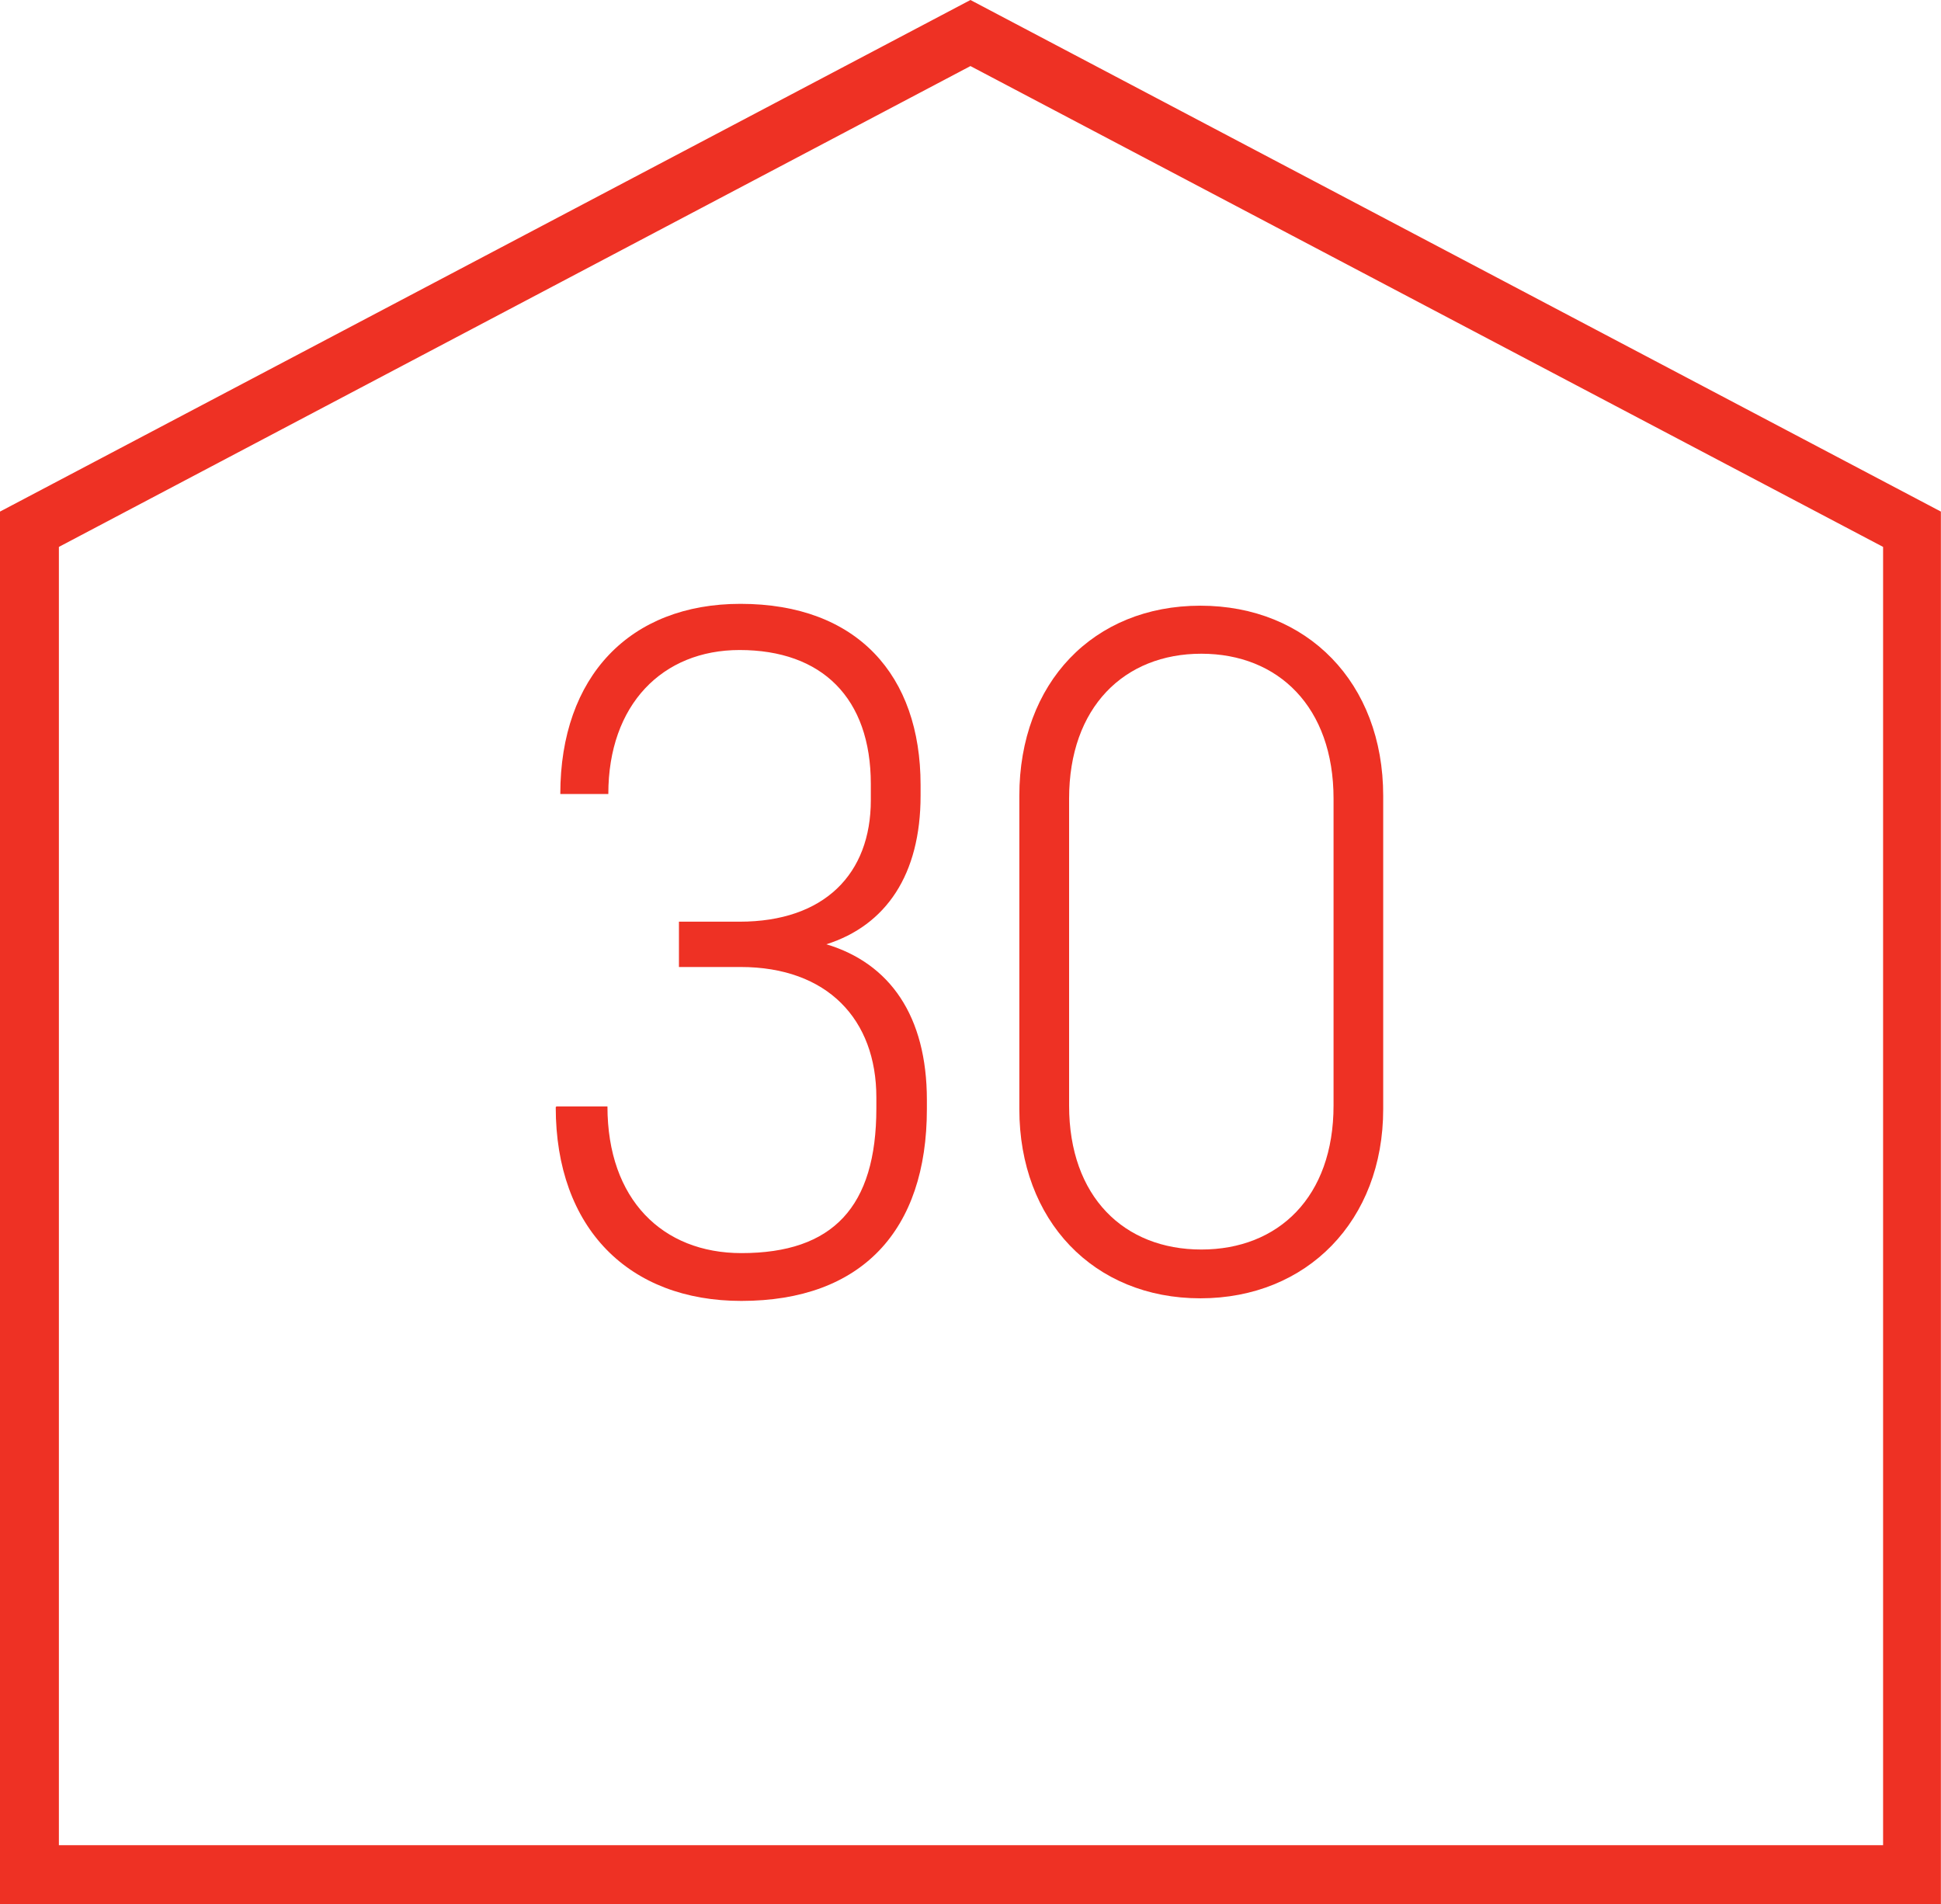
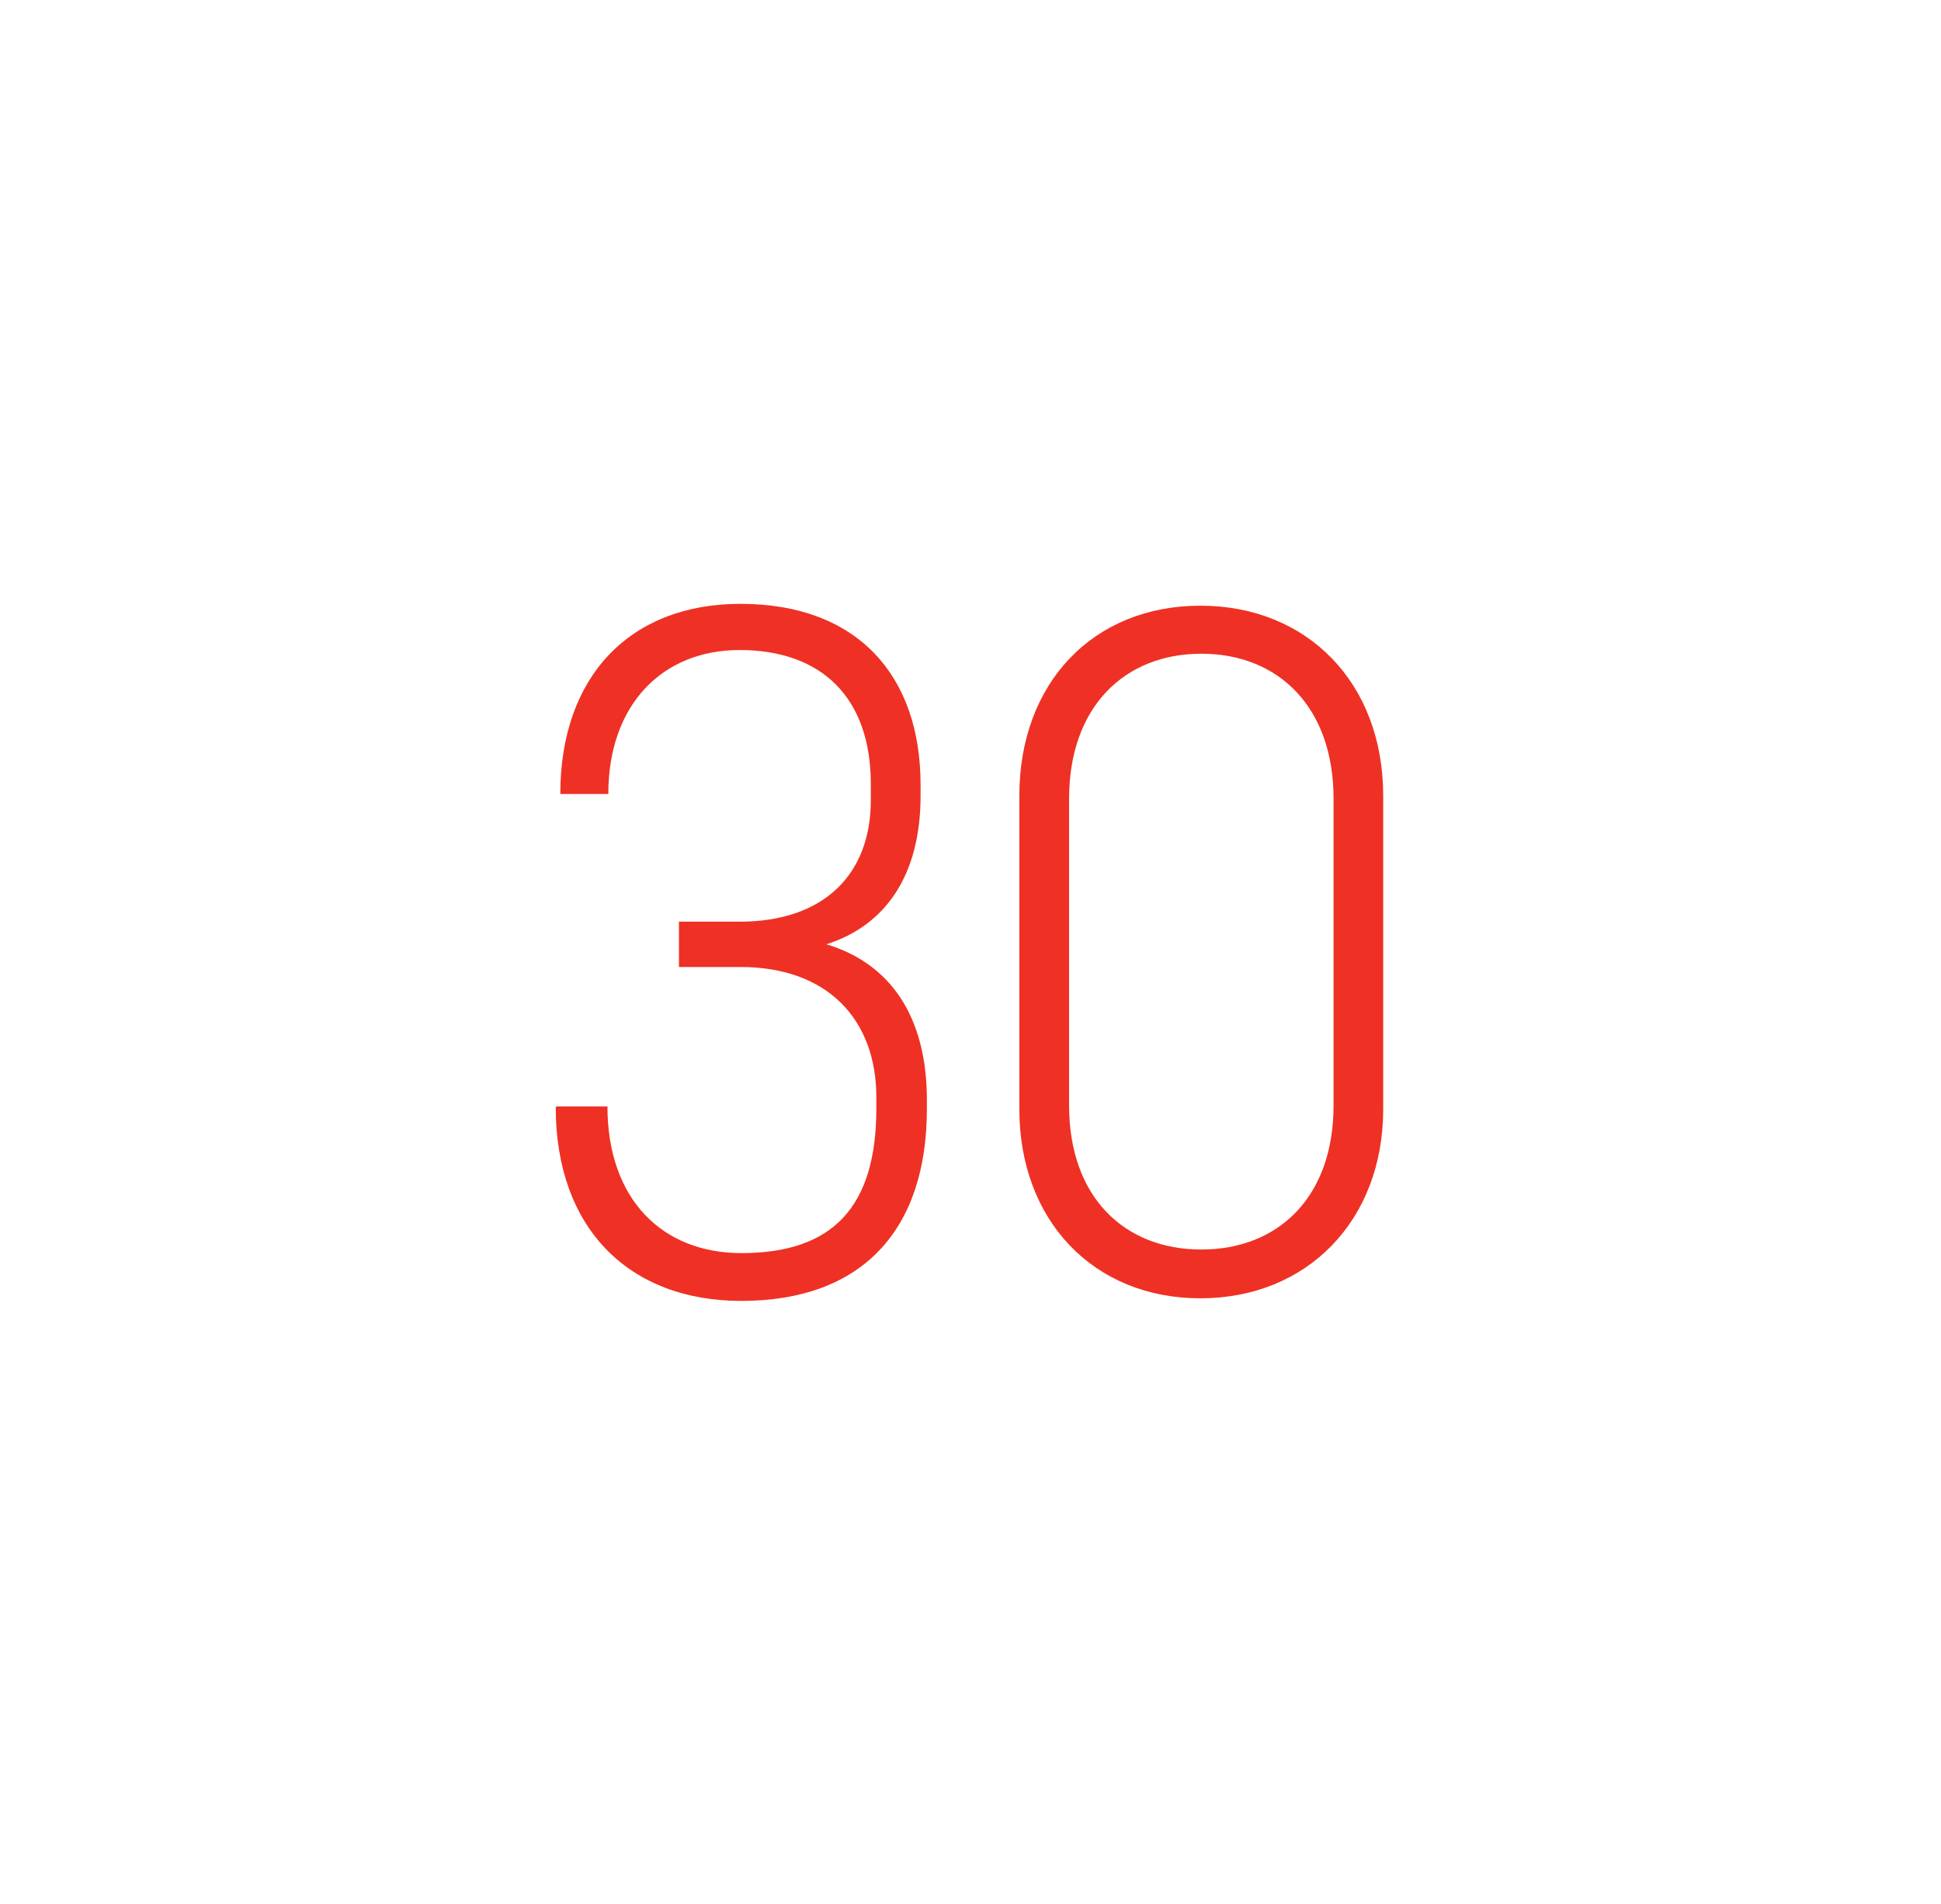
<svg xmlns="http://www.w3.org/2000/svg" id="Layer_2" data-name="Layer 2" viewBox="0 0 178.65 175.23">
  <defs>
    <style>
      .cls-1 {
        fill: #ee3124;
      }
    </style>
  </defs>
  <g id="Layer_1-2" data-name="Layer 1">
    <g id="Warstwa_1" data-name="Warstwa 1">
      <g>
-         <path class="cls-1" d="M178.65,175.23H0V47.08L89.32,0l89.32,47.08v128.15ZM5.42,169.81h167.9V50.33L89.32,6.08,5.42,50.33s0,119.49,0,119.49Z" />
        <g>
          <path class="cls-1" d="M51.24,101.82h4.67c0,8.58,5.08,13.5,12.33,13.5,8.42,0,12.42-4.25,12.42-13.33v-1c0-7.17-4.5-12-12.5-12h-5.67v-4.17h5.58c7.83,0,12.08-4.42,12.08-11.17v-1.5c0-7.92-4.5-12.33-12.08-12.33-7.08,0-12.08,5-12.08,13.25h-4.42c0-10.83,6.42-17.5,16.58-17.5,10.75,0,16.58,6.58,16.58,16.66v1c0,7.25-3.17,11.92-8.67,13.67,5.83,1.75,9.25,6.58,9.25,14.33v.83c0,11.17-6,17.66-17.08,17.66-10.33,0-17.08-6.67-17.08-17.83l.08-.08Z" />
          <path class="cls-1" d="M93.82,102.07v-28.83c0-10.42,6.83-17.5,16.66-17.5s16.83,7.08,16.83,17.5v28.83c0,10.25-7,17.41-16.83,17.41s-16.66-7.17-16.66-17.41ZM122.74,101.74v-28.25c0-8.42-5.08-13.33-12.17-13.33s-12.17,4.92-12.17,13.33v28.25c0,8.42,5.08,13.25,12.17,13.25s12.17-4.83,12.17-13.25Z" />
        </g>
      </g>
    </g>
  </g>
</svg>